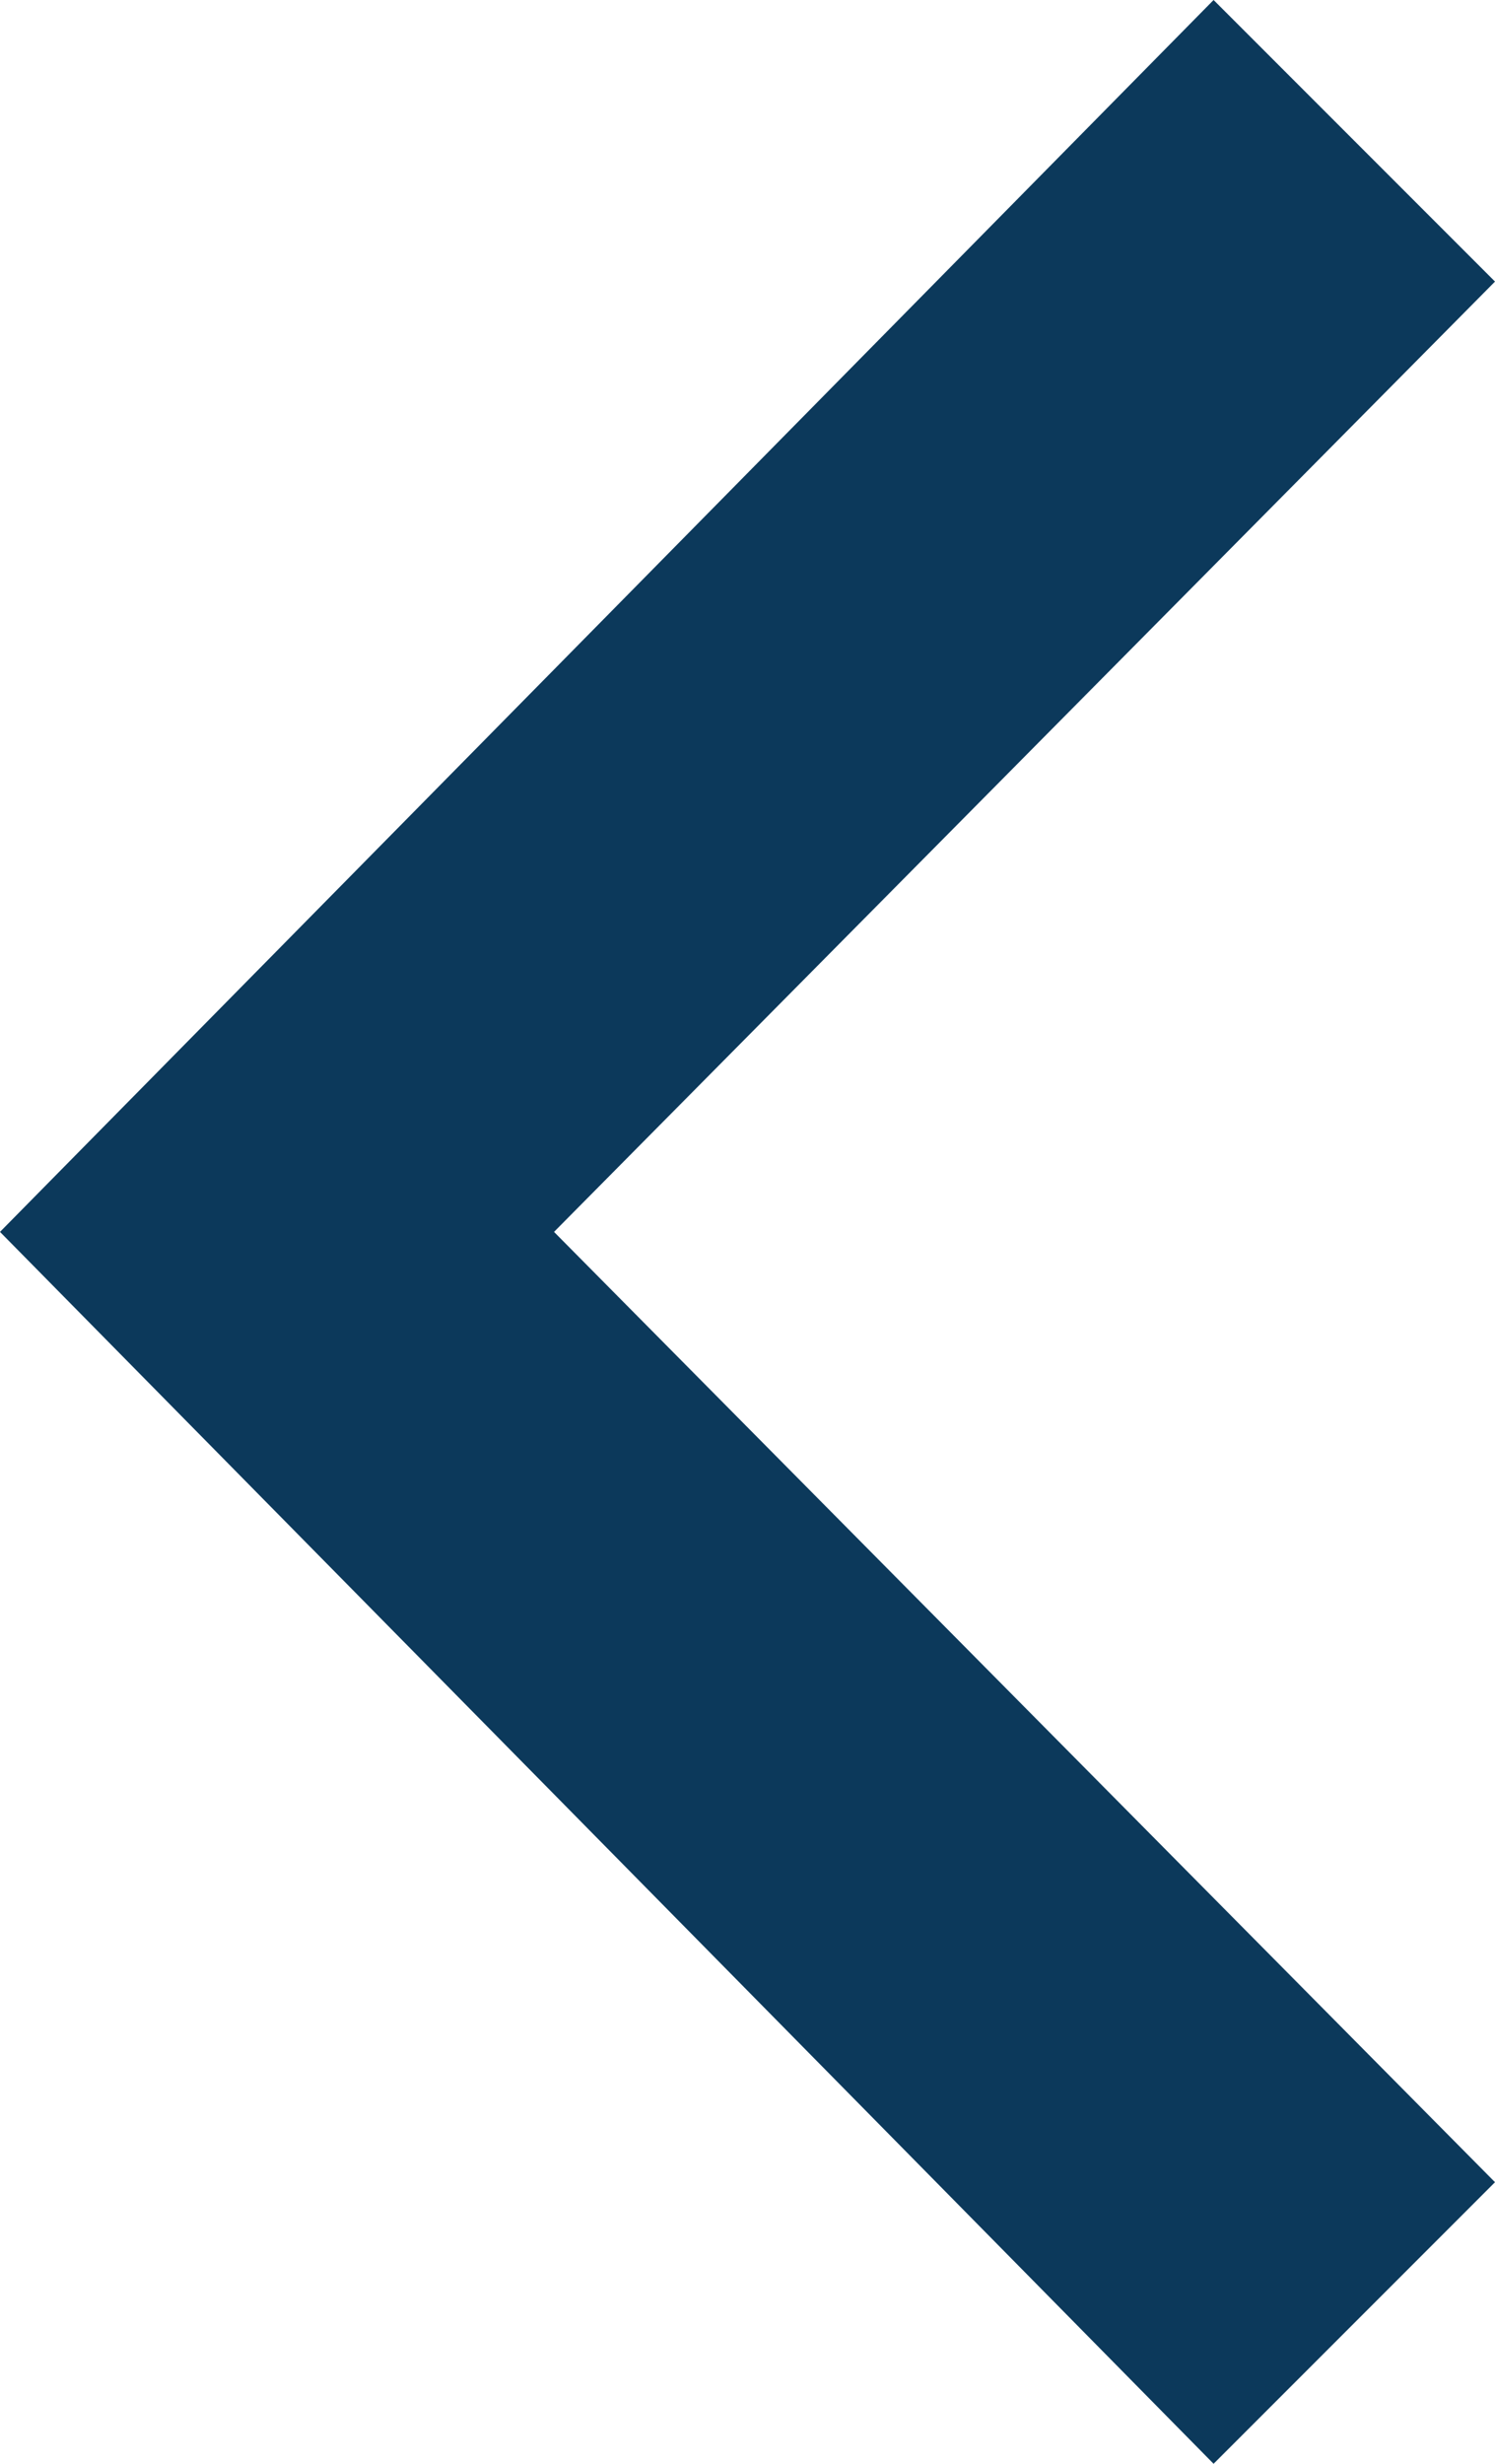
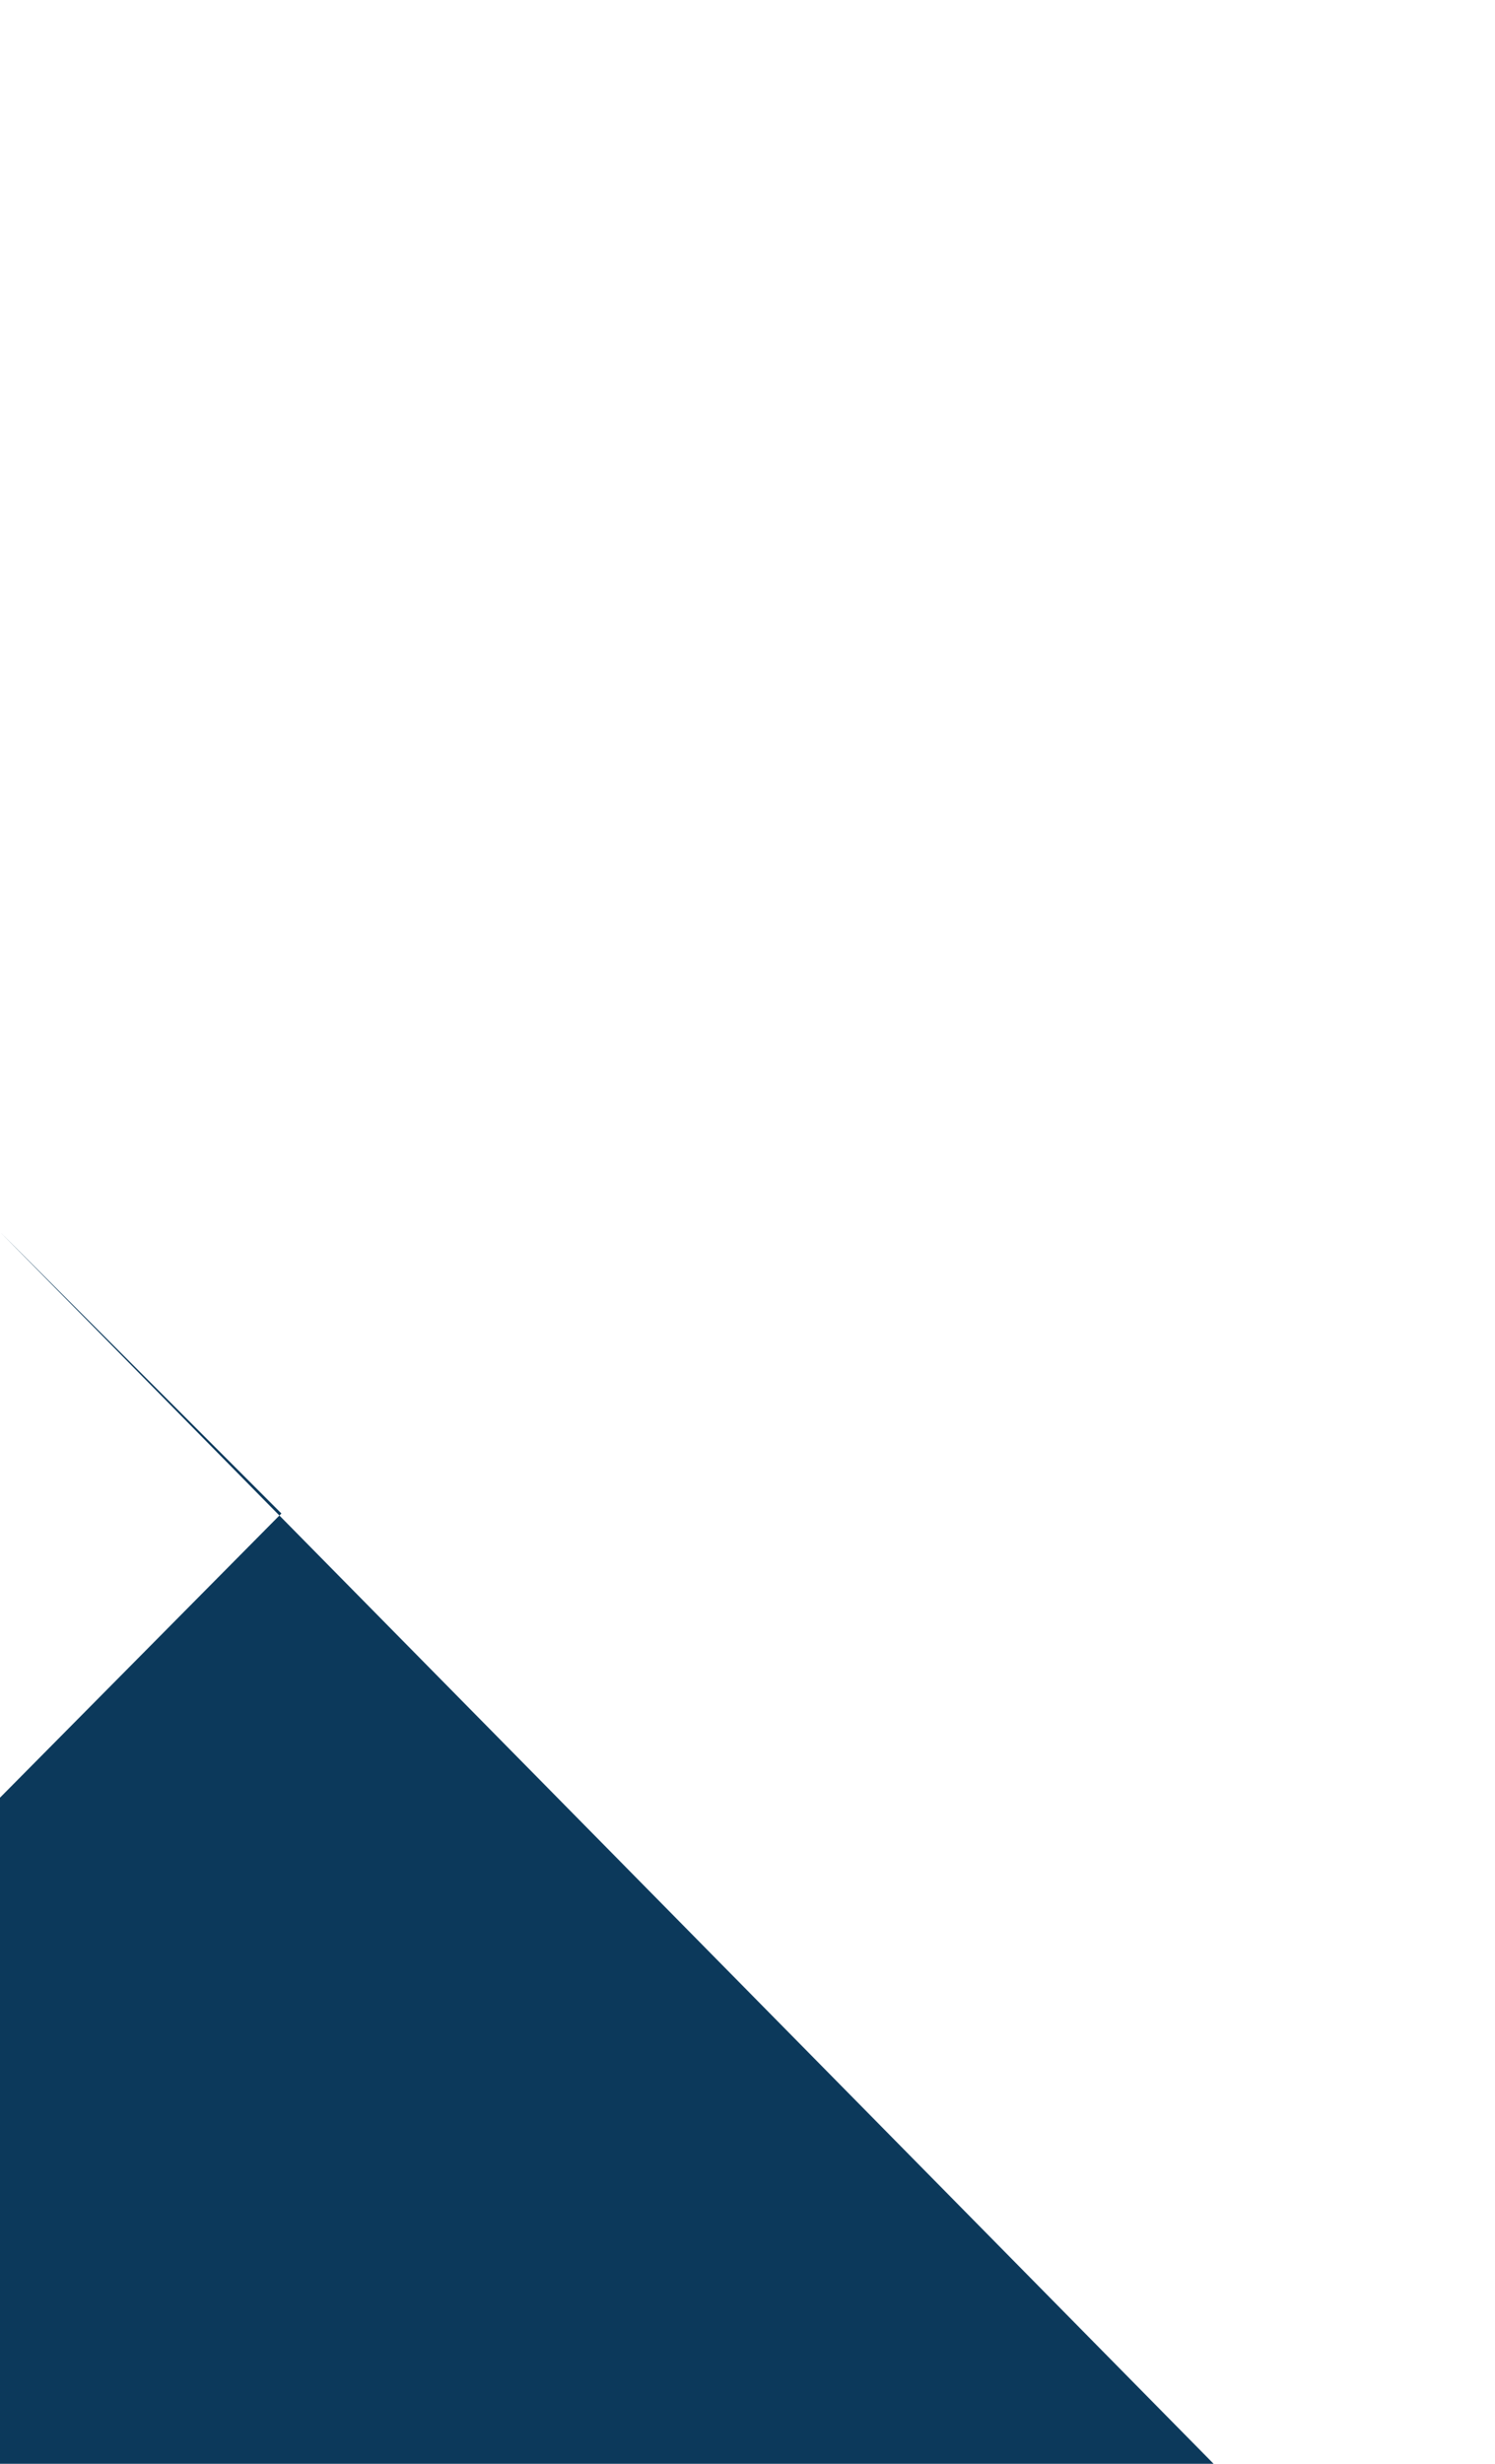
<svg xmlns="http://www.w3.org/2000/svg" version="1.1" id="Calque_1" x="0px" y="0px" width="17px" height="28px" viewBox="-289.5 406.4 17 28" style="enable-background:new -289.5 406.4 17 28;" xml:space="preserve">
  <style type="text/css">
	.st0{fill-rule:evenodd;clip-rule:evenodd;fill:#0C395B;}
</style>
-   <path class="st0" d="M-275.7,434.4l-13.8-14l13.8-14l3.2,3.2l-10.7,10.8l10.7,10.8L-275.7,434.4z" />
+   <path class="st0" d="M-275.7,434.4l-13.8-14l3.2,3.2l-10.7,10.8l10.7,10.8L-275.7,434.4z" />
</svg>